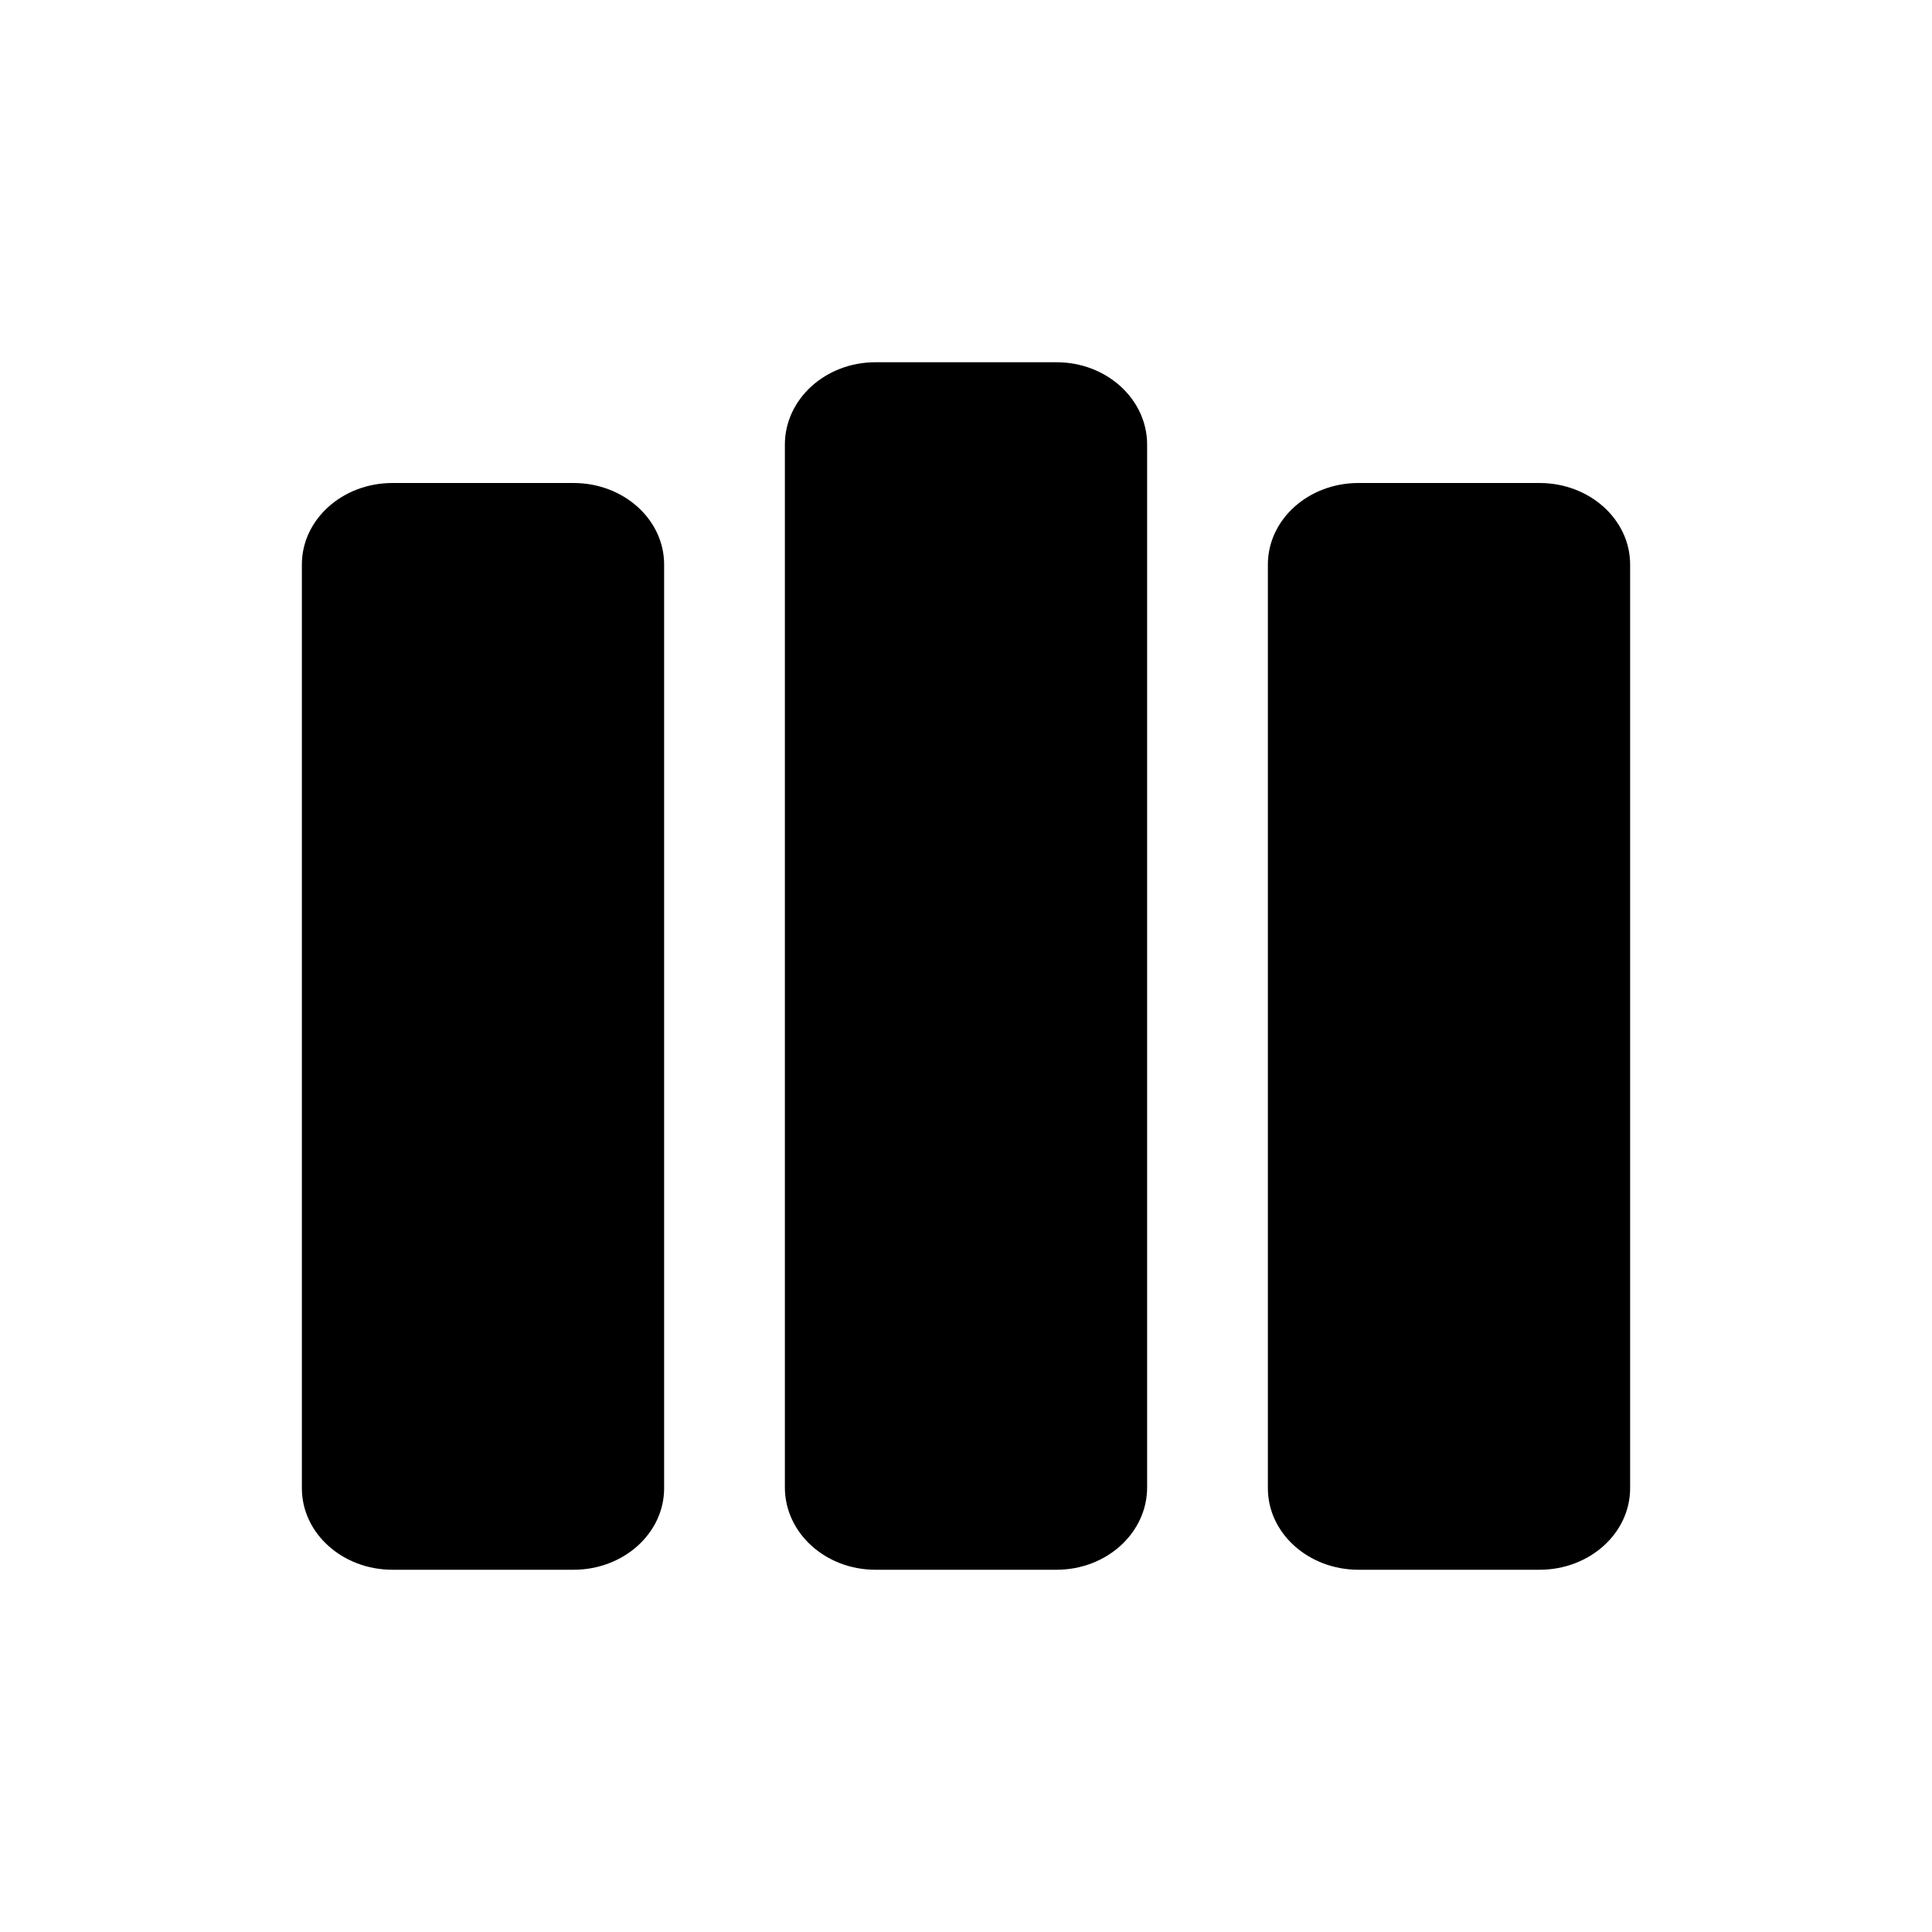
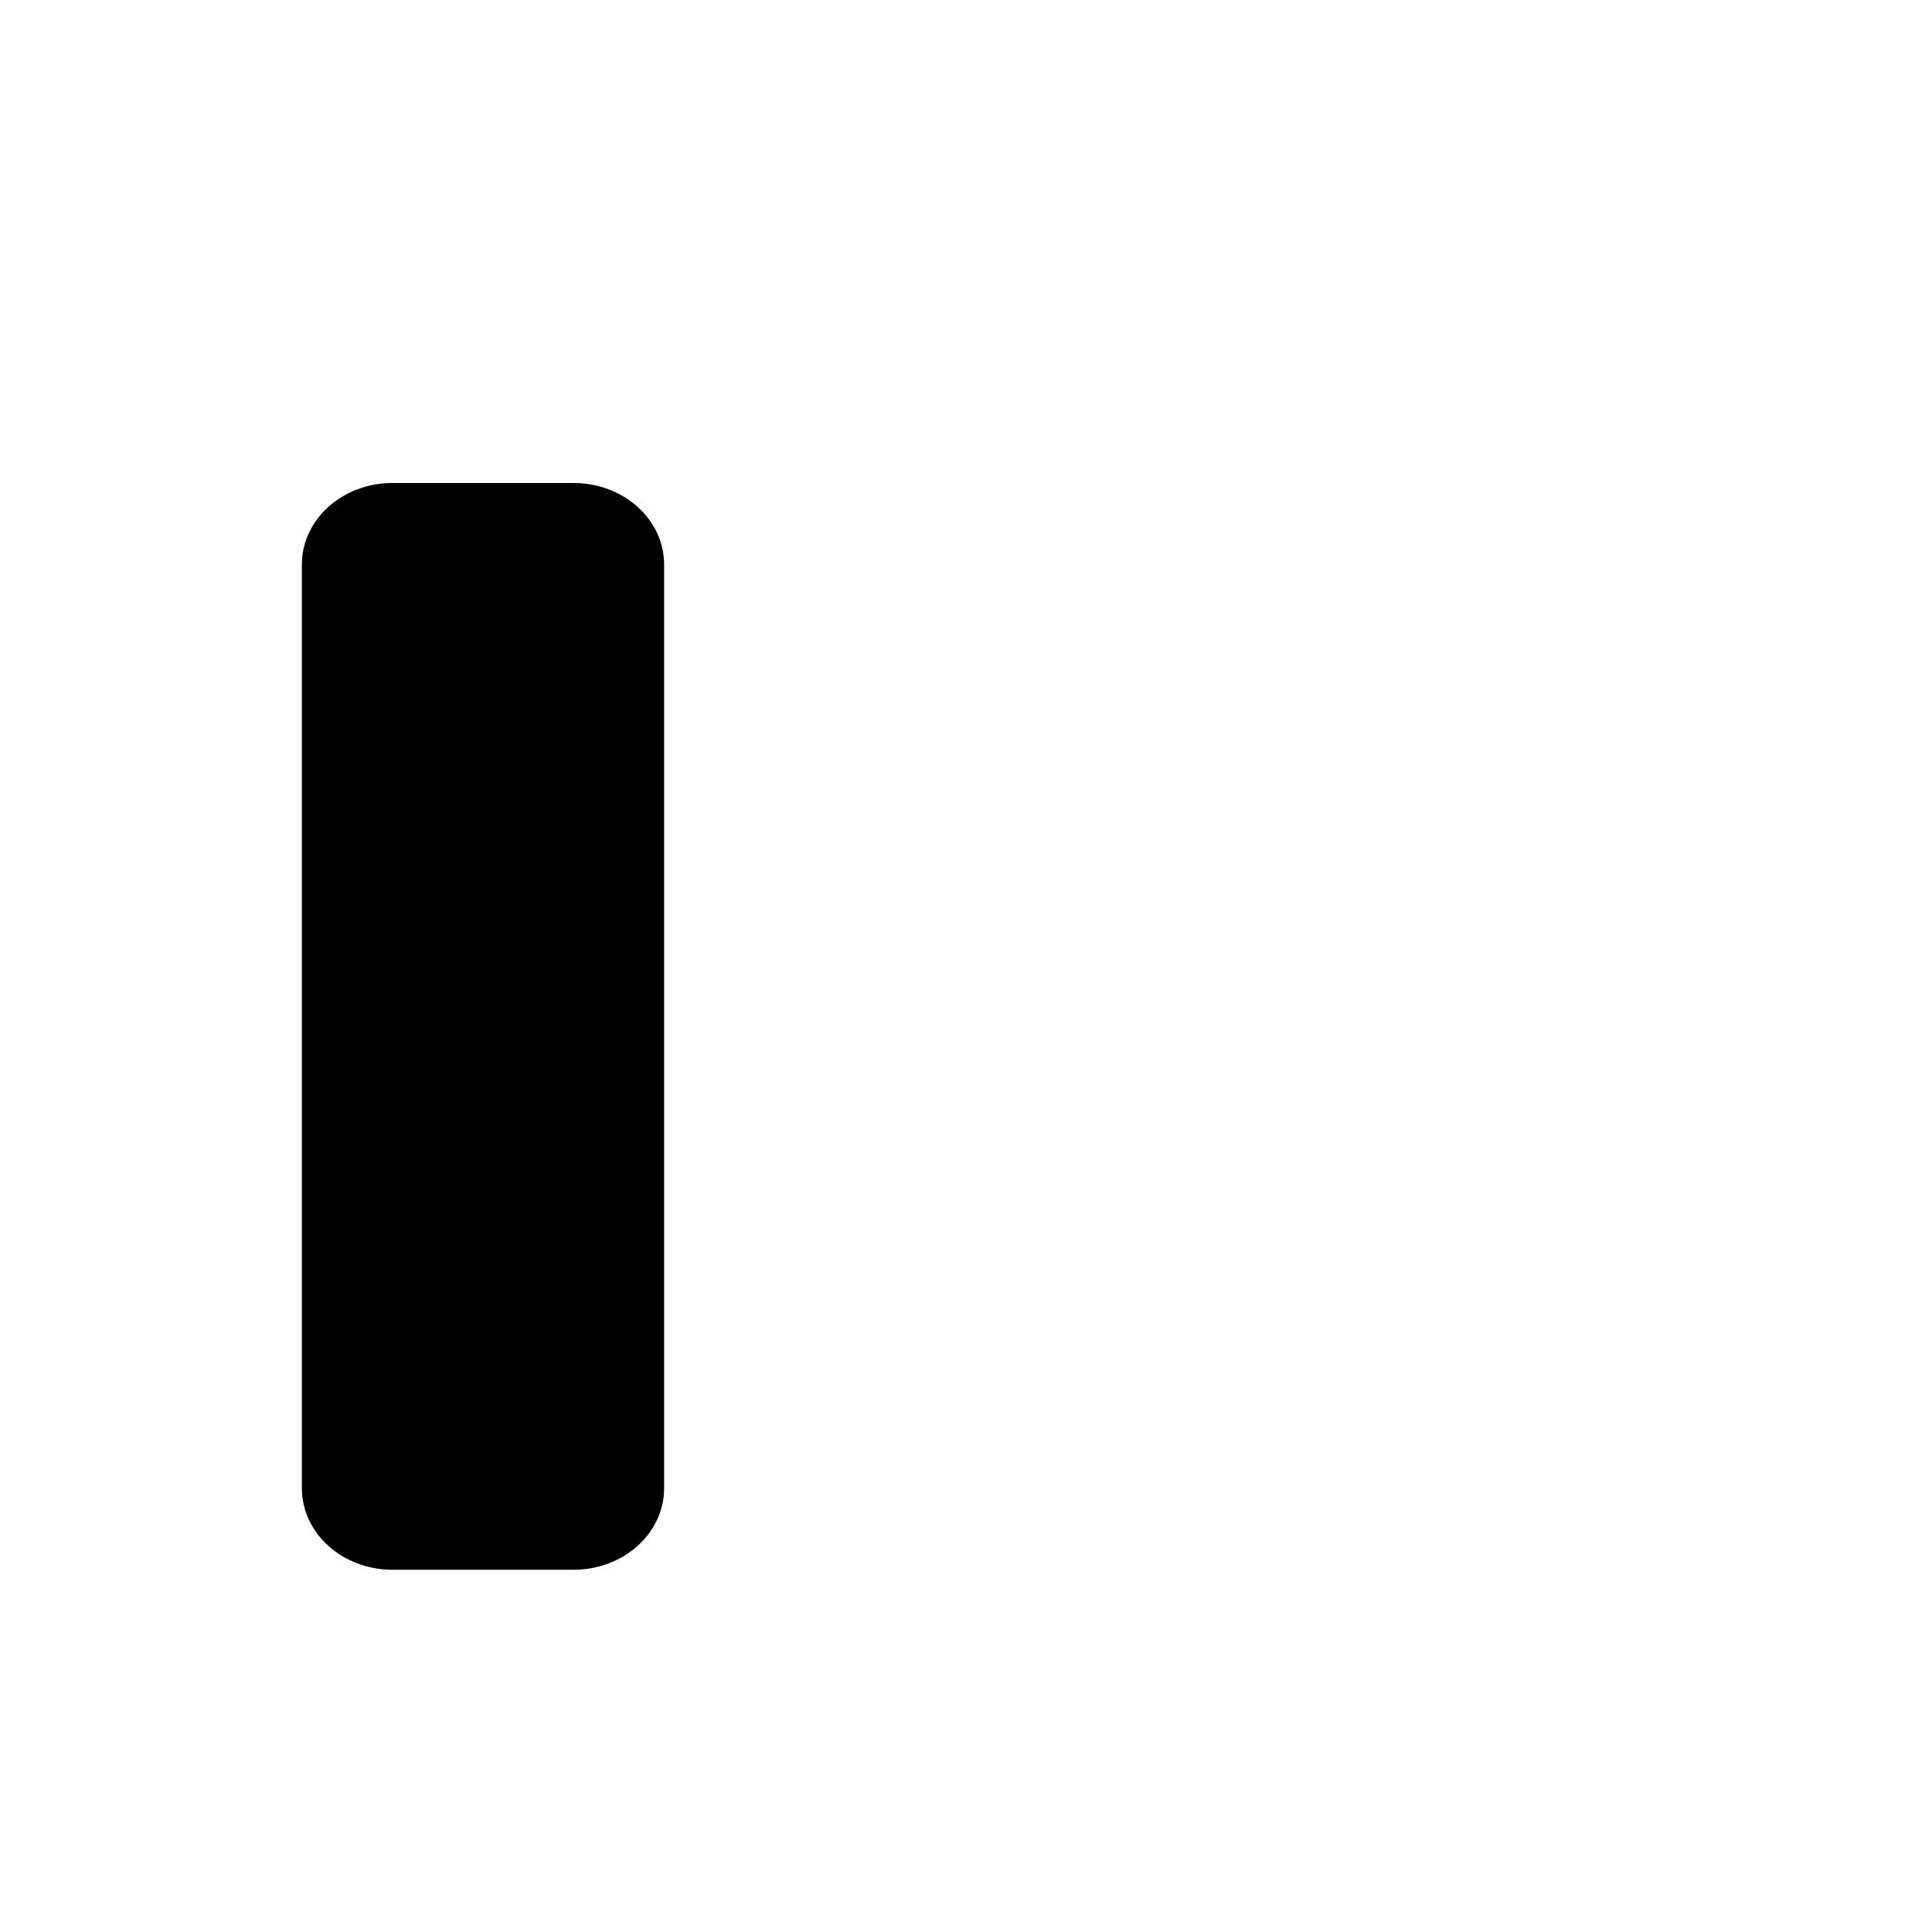
<svg xmlns="http://www.w3.org/2000/svg" width="32" height="32" viewBox="0 0 32 32" fill="none">
  <path d="M9.5 8H6.5C5.672 8 5 8.604 5 9.35V24.65C5 25.396 5.672 26 6.5 26H9.5C10.328 26 11 25.396 11 24.65V9.35C11 8.604 10.328 8 9.5 8Z" fill="black" />
-   <path d="M17.5 6H14.5C13.672 6 13 6.611 13 7.364V24.636C13 25.39 13.672 26 14.5 26H17.5C18.328 26 19 25.39 19 24.636V7.364C19 6.611 18.328 6 17.5 6Z" fill="black" />
-   <path d="M25.5 8H22.5C21.672 8 21 8.604 21 9.35V24.65C21 25.396 21.672 26 22.5 26H25.5C26.328 26 27 25.396 27 24.65V9.35C27 8.604 26.328 8 25.5 8Z" fill="black" />
</svg>